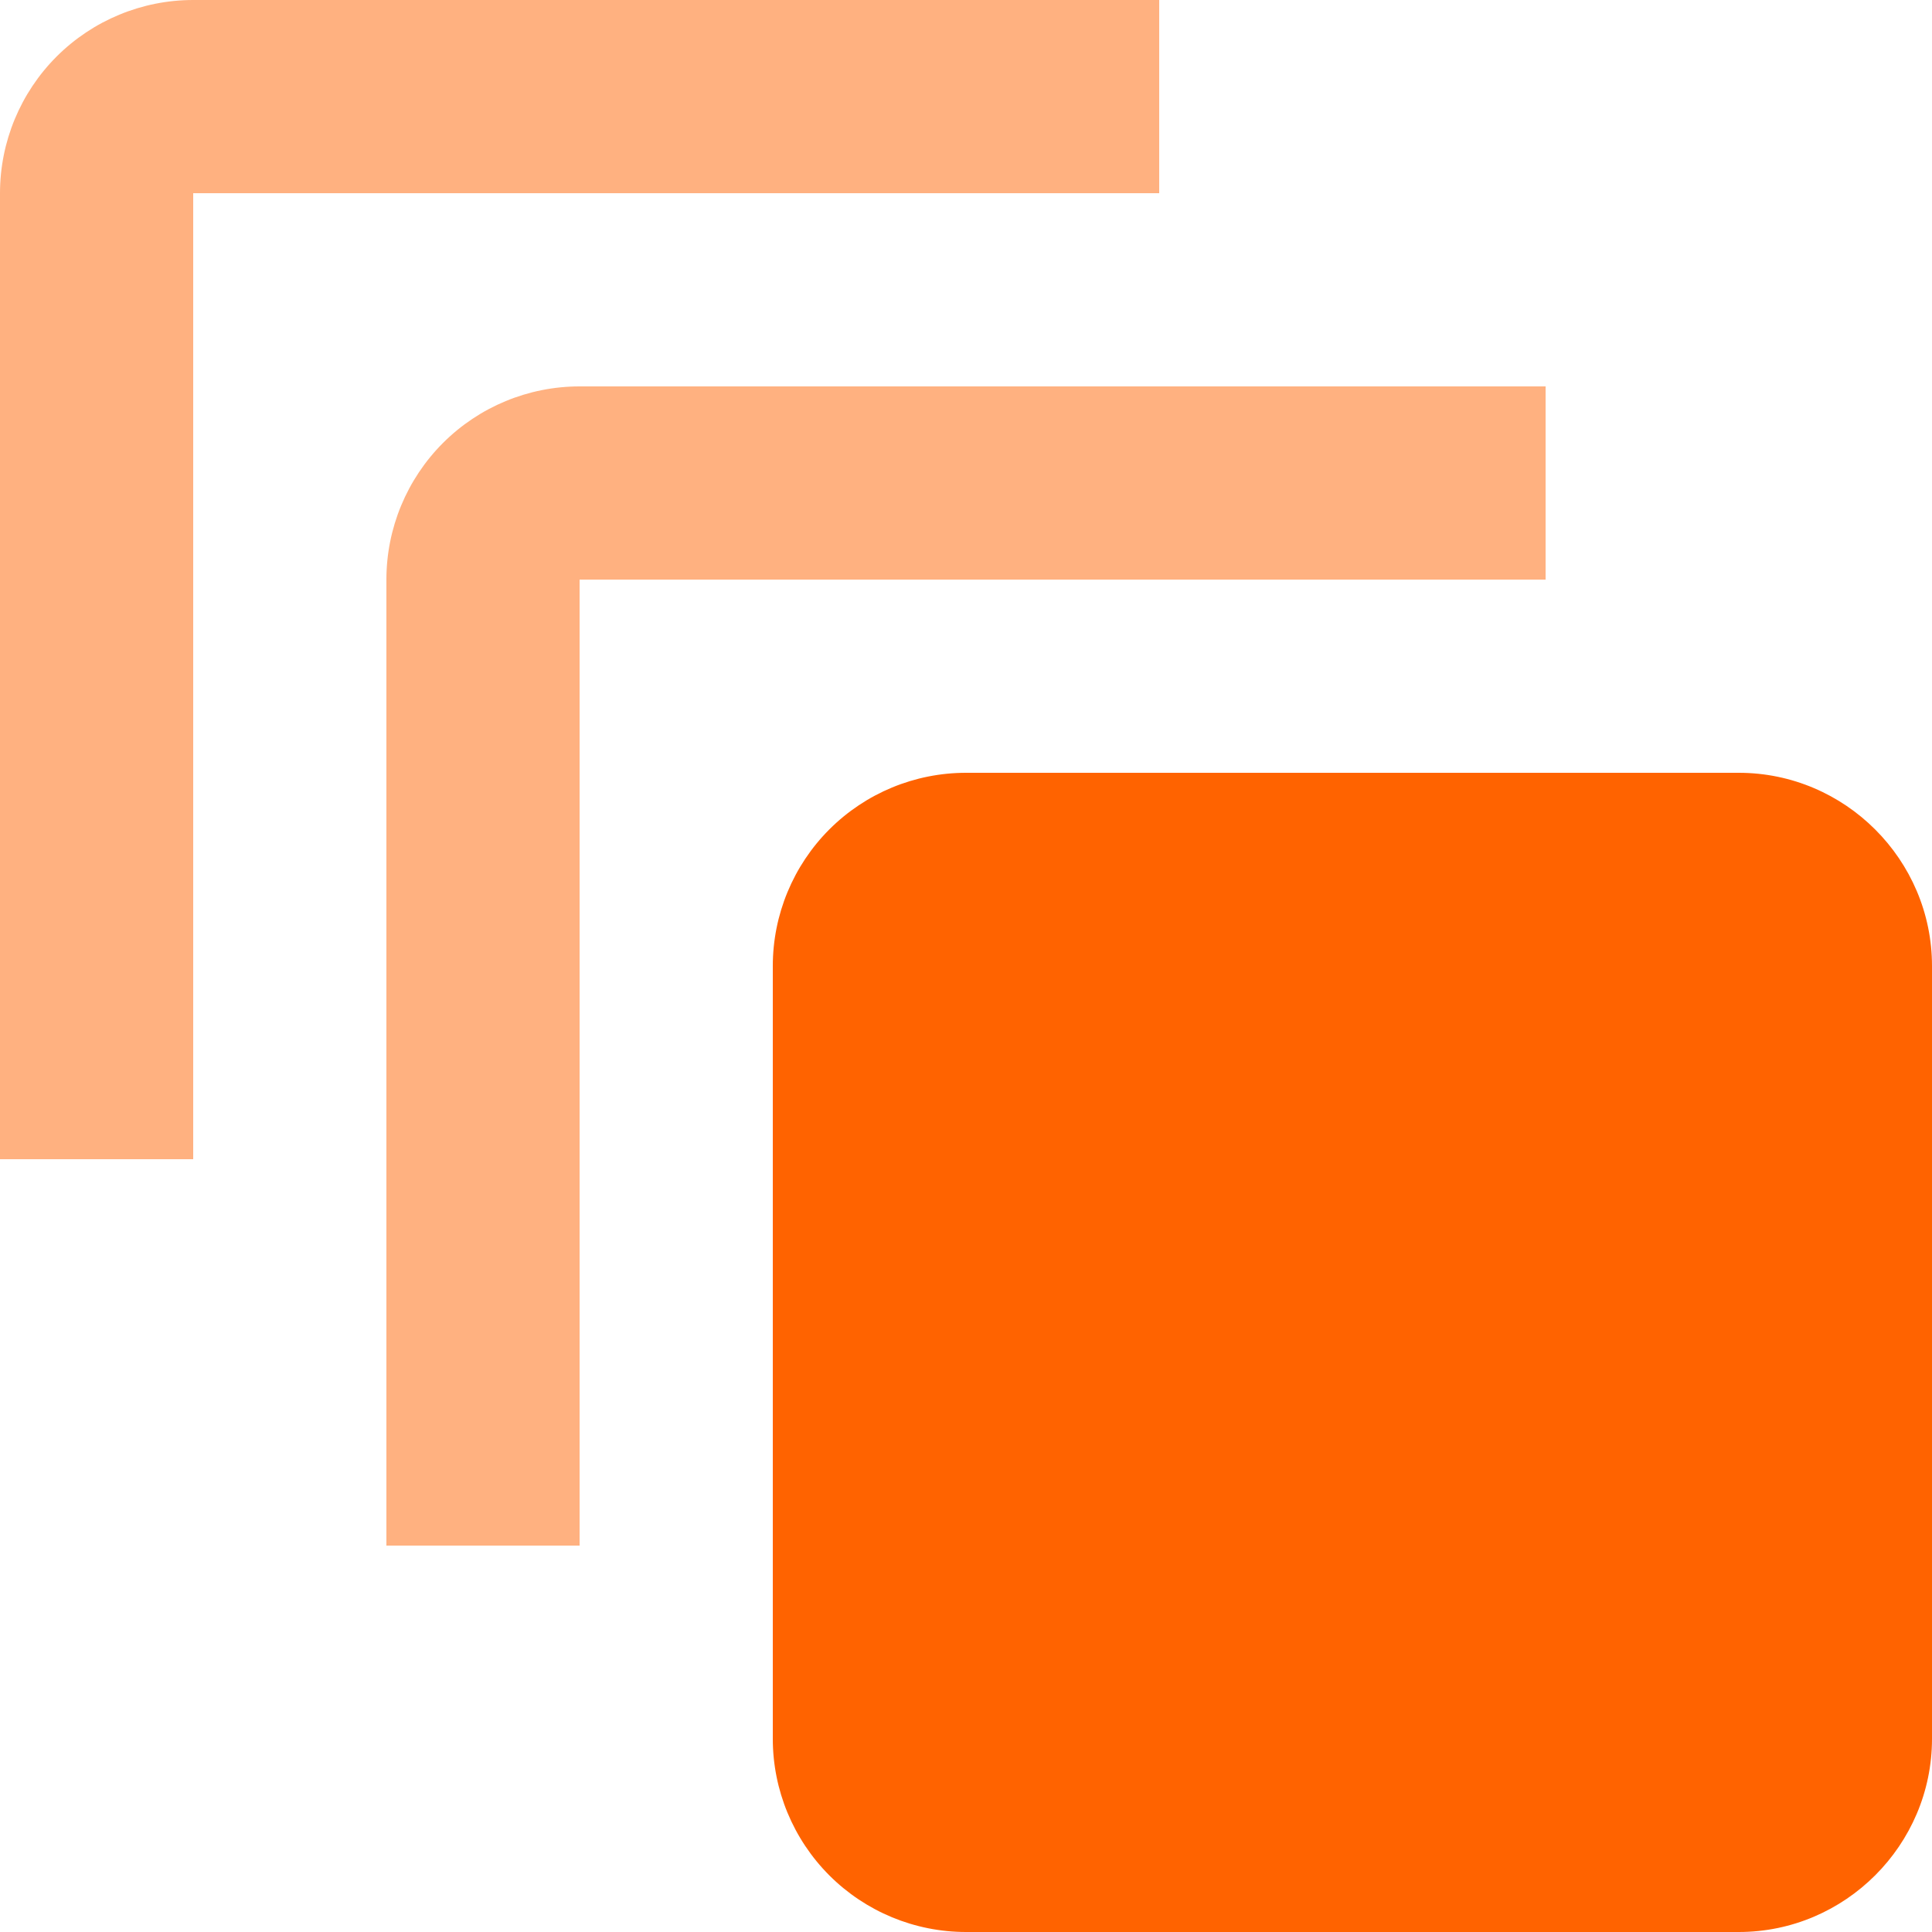
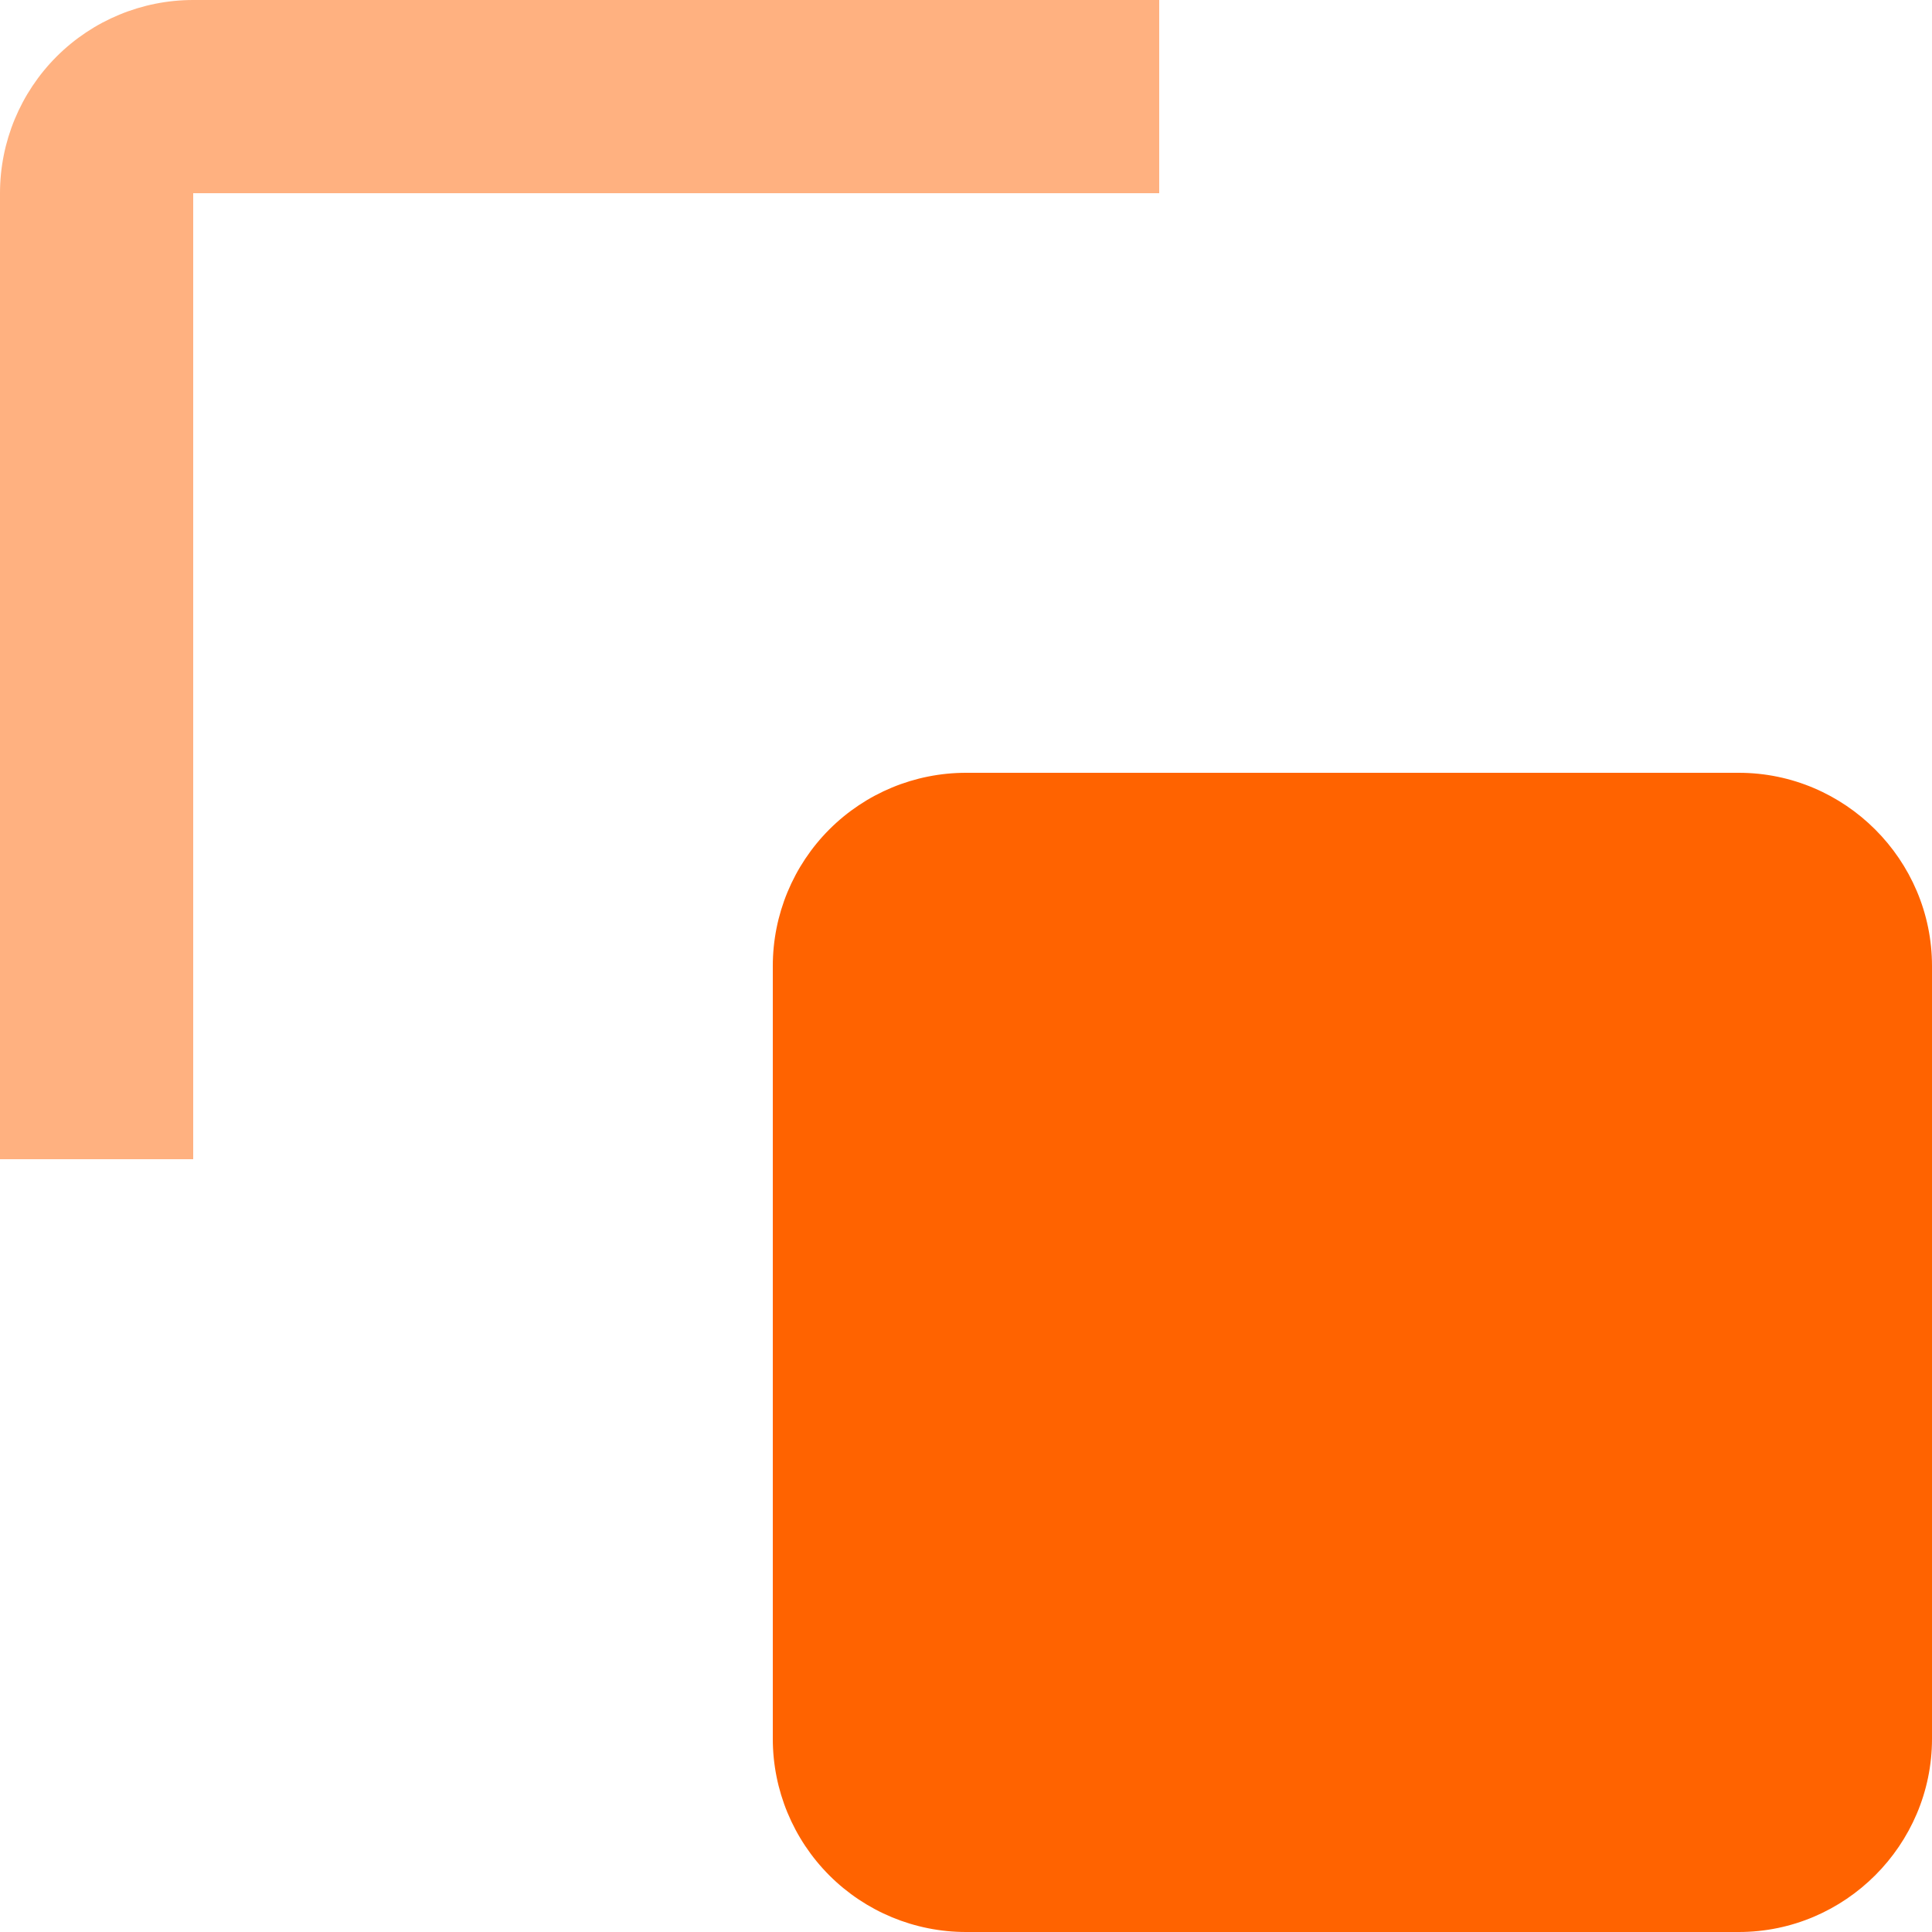
<svg xmlns="http://www.w3.org/2000/svg" width="60" height="60" viewBox="0 0 60 60" fill="none">
  <g id="img_foundation" clipPath="url(#clip0_5_765)">
    <path id="Vector" d="M30 24H54C57.3 24 60 26.7 60 30V54C60 57.3 57.3 60 54 60H30C28.409 60 26.883 59.368 25.757 58.243C24.632 57.117 24 55.591 24 54V30C24 28.409 24.632 26.883 25.757 25.757C26.883 24.632 28.409 24 30 24Z" fill="#FF6300" />
-     <path id="Vector_2" d="M18 12H48V18H18V48H12V18C12 16.409 12.632 14.883 13.757 13.757C14.883 12.632 16.409 12 18 12Z" fill="#FFB180" />
    <path id="Vector_3" d="M36 0H6C4.409 0 2.883 0.632 1.757 1.757C0.632 2.883 0 4.409 0 6V36H6V6H36V0Z" fill="#FFB180" />
  </g>
  <defs>
    <clipPath id="clip0_5_765">
-       <rect width="60" height="60" fill="white" />
-     </clipPath>
+       </clipPath>
  </defs>
</svg>